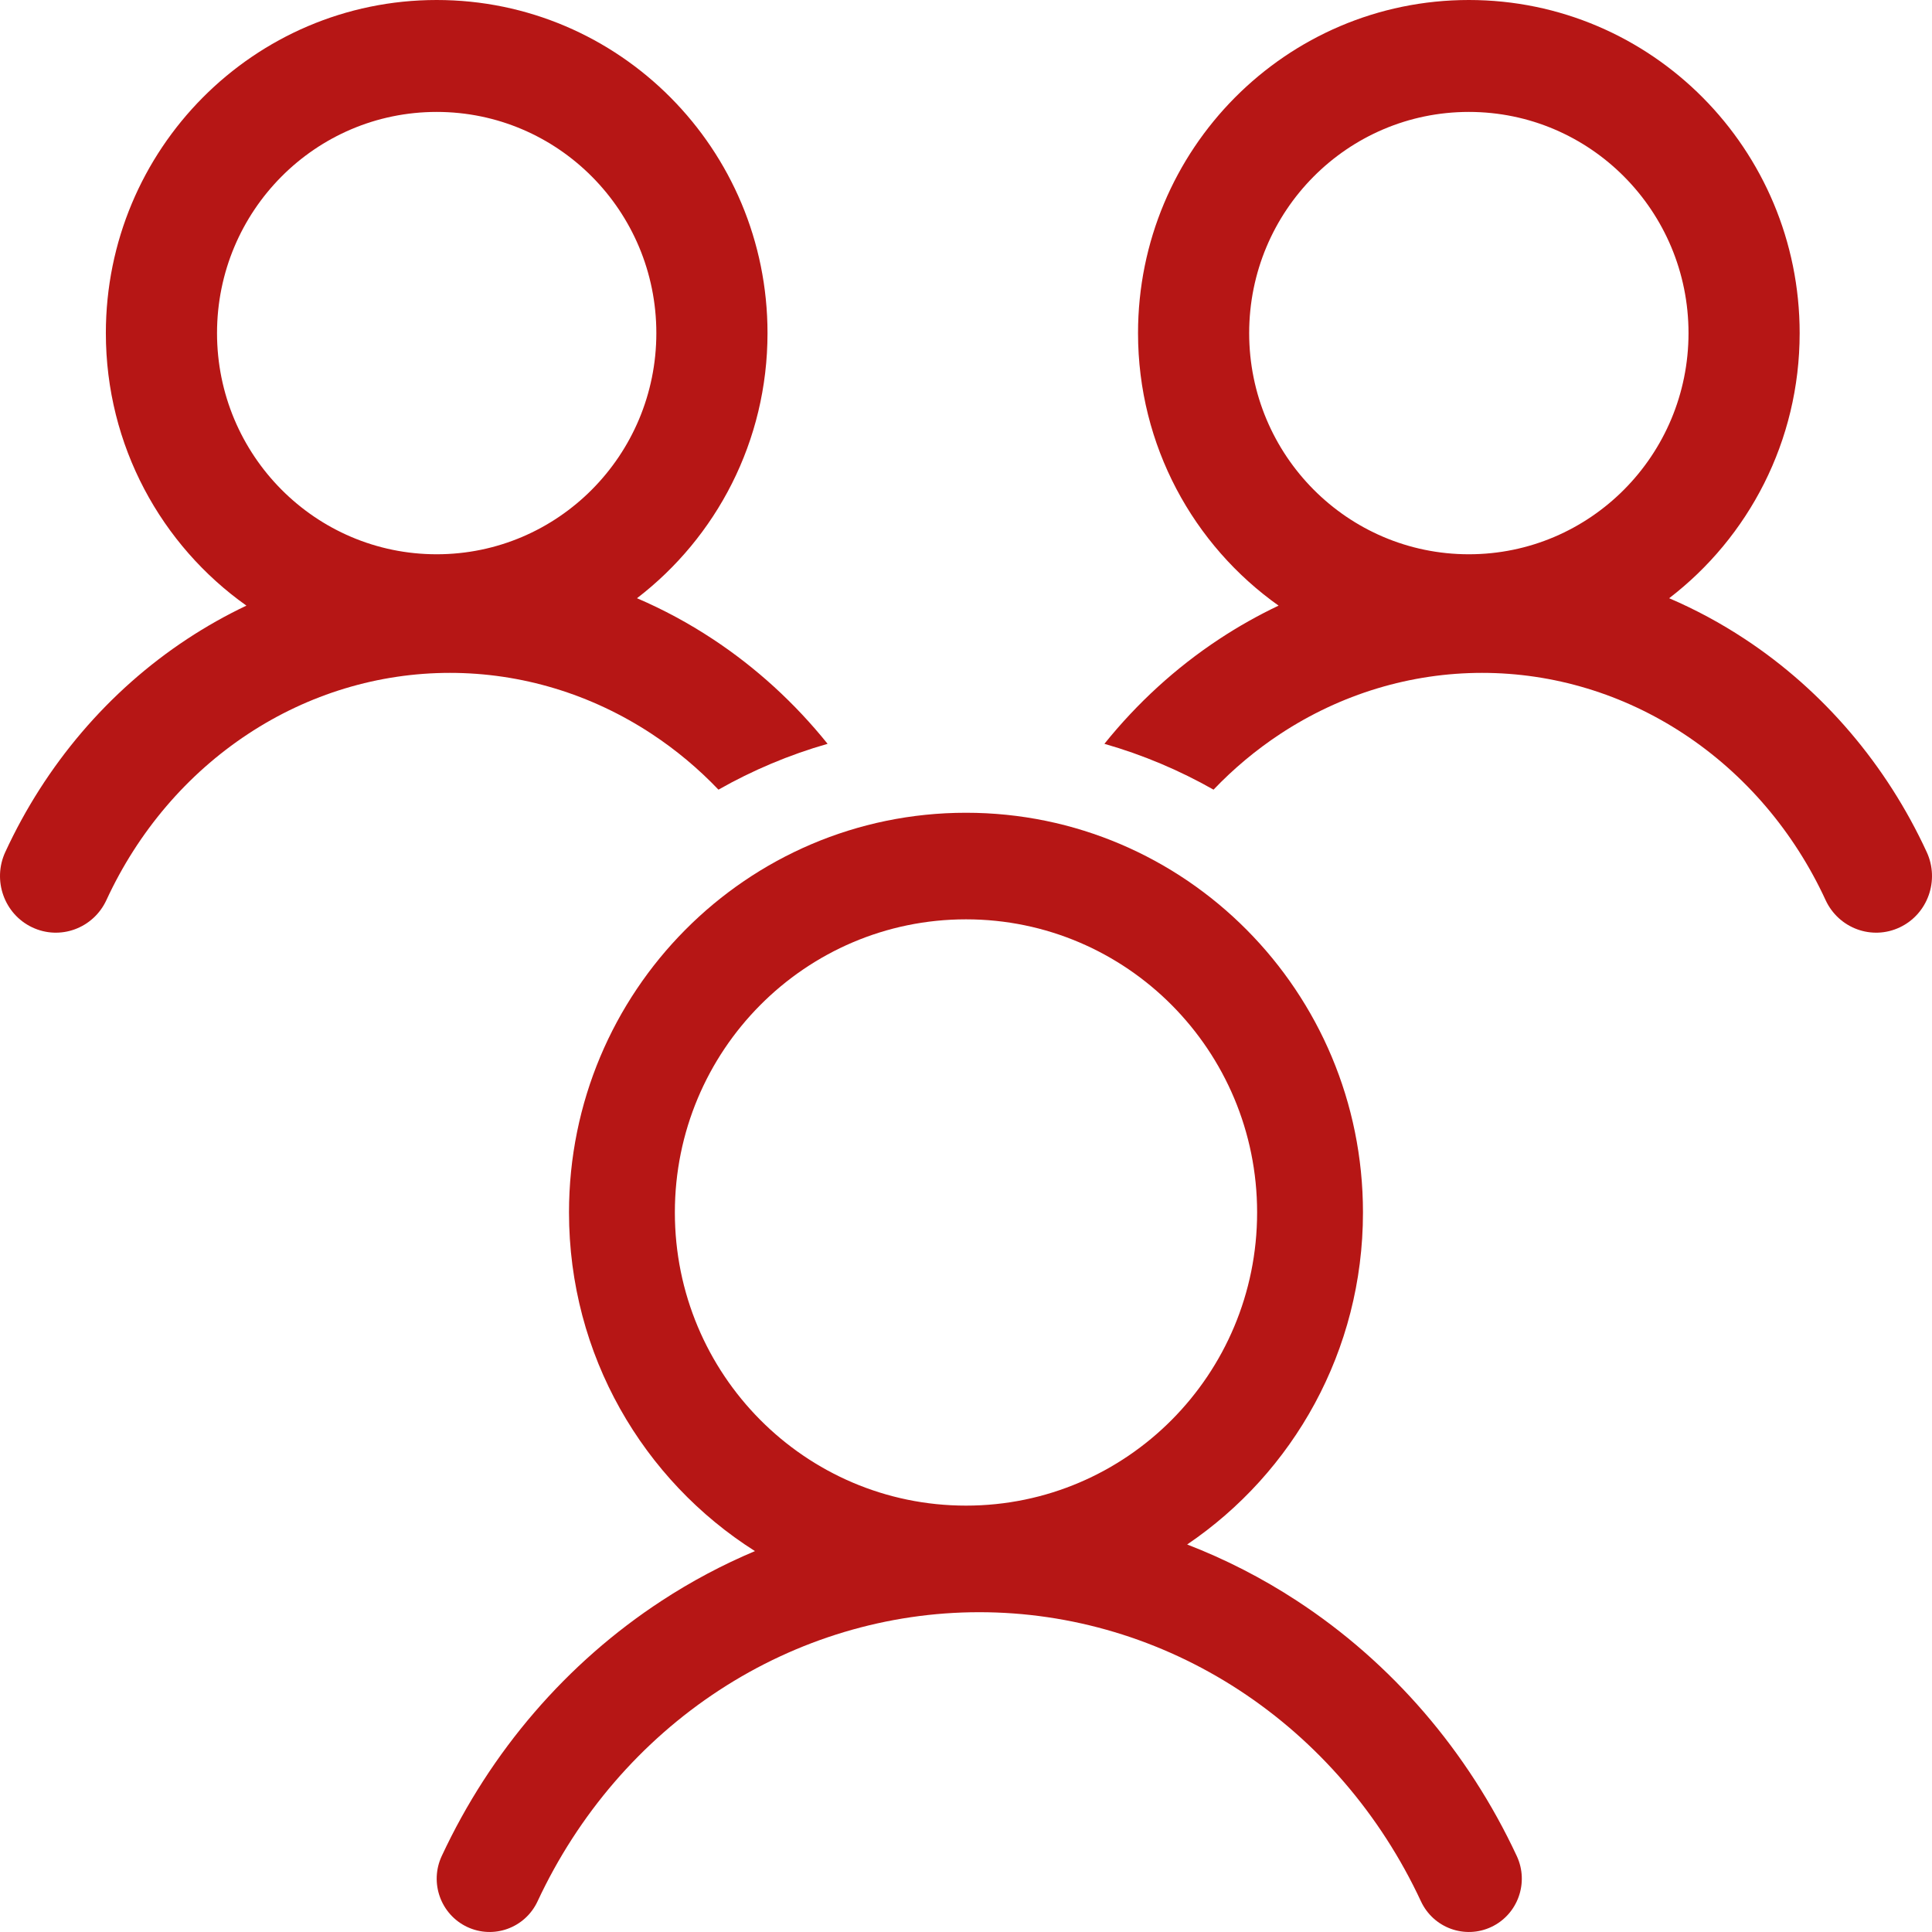
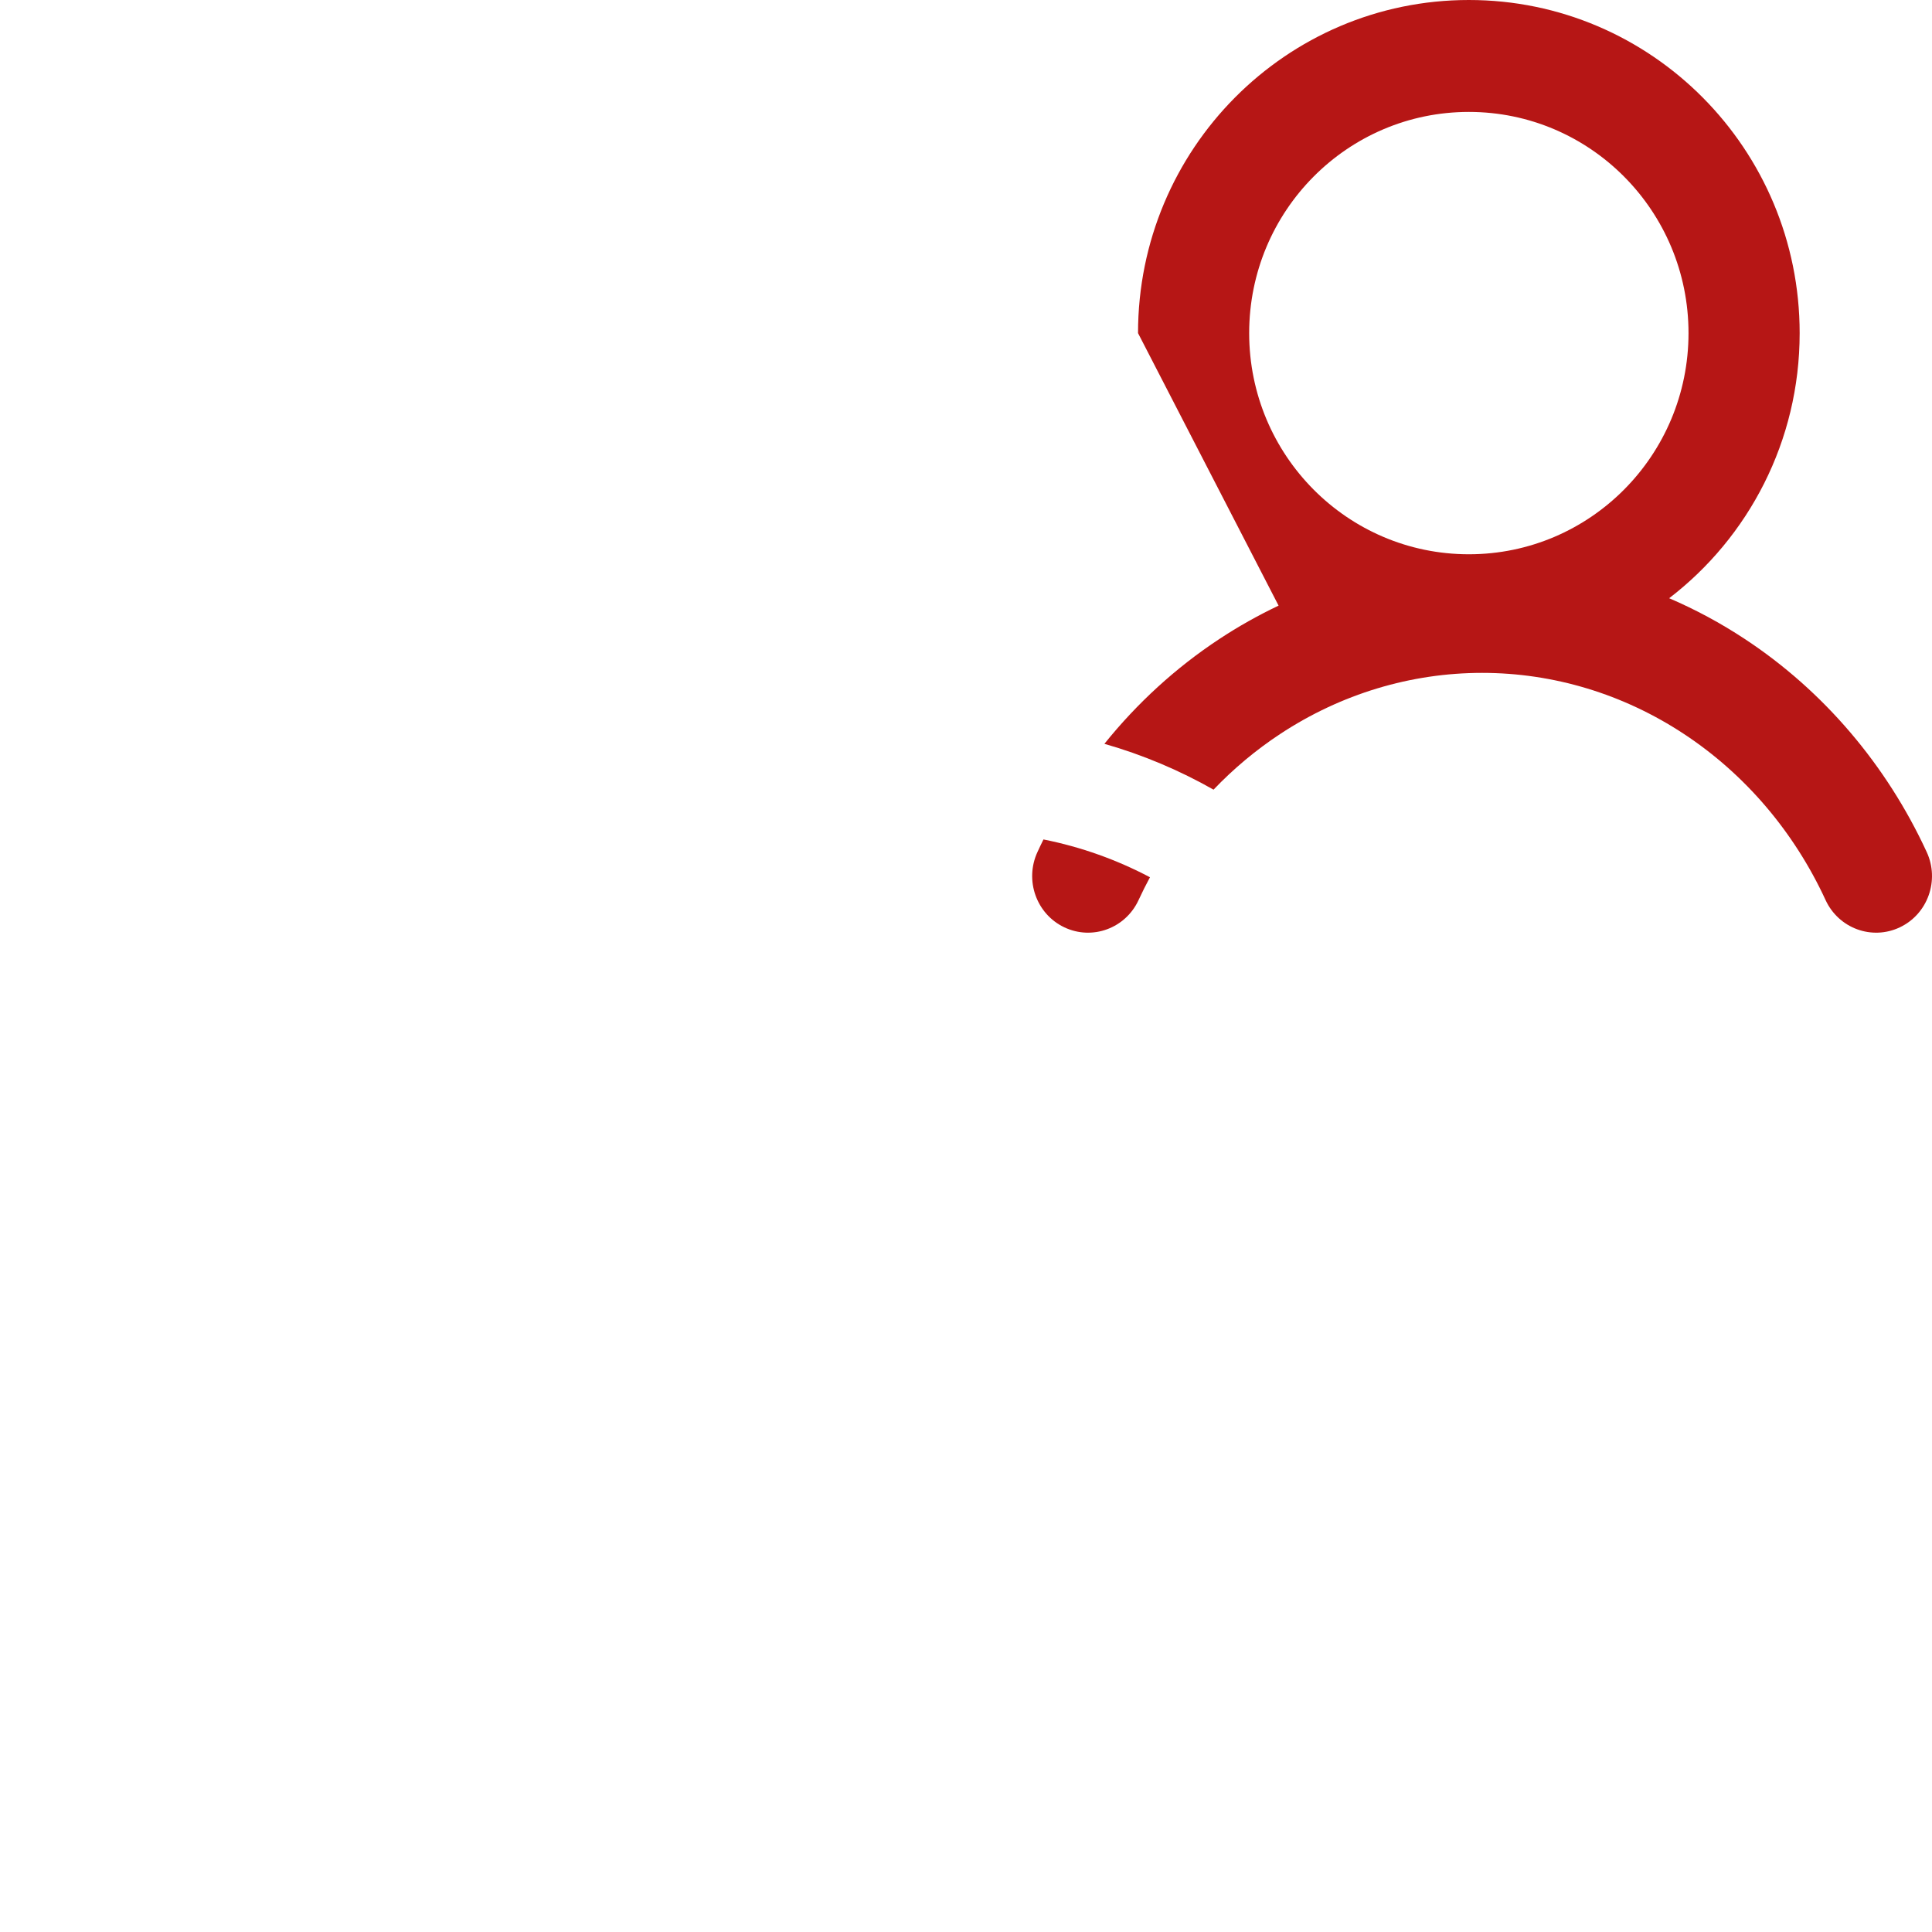
<svg xmlns="http://www.w3.org/2000/svg" width="72" height="72" viewBox="0 0 72 72" fill="none">
-   <path fill-rule="evenodd" clip-rule="evenodd" d="M25.15 45.185C25.15 39.152 30.008 34.261 36 34.261C41.992 34.261 46.849 39.152 46.849 45.185C46.849 51.219 41.992 56.11 36 56.11C30.008 56.11 25.15 51.219 25.15 45.185ZM36 30.289C27.829 30.289 21.205 36.958 21.205 45.185C21.205 50.503 23.972 55.169 28.135 57.805C26.931 58.312 25.768 58.93 24.66 59.654C21.119 61.967 18.281 65.267 16.462 69.169C15.999 70.162 16.423 71.345 17.409 71.811C18.395 72.277 19.57 71.85 20.033 70.857C21.546 67.612 23.896 64.888 26.807 62.987C29.718 61.086 33.074 60.082 36.494 60.082C39.914 60.082 43.27 61.086 46.181 62.987C49.092 64.888 51.443 67.612 52.955 70.857C53.418 71.85 54.593 72.277 55.579 71.811C56.565 71.345 56.989 70.162 56.526 69.169C54.707 65.267 51.869 61.967 48.328 59.654C47.033 58.808 45.663 58.107 44.242 57.558C48.194 54.884 50.794 50.34 50.794 45.185C50.794 36.958 44.17 30.289 36 30.289Z" fill="#B61615" />
-   <path fill-rule="evenodd" clip-rule="evenodd" d="M42.411 12.414C42.411 5.558 47.931 0 54.74 0C61.549 0 67.068 5.558 67.068 12.414C67.068 16.444 65.161 20.026 62.205 22.294C63.182 22.713 64.127 23.222 65.028 23.816C67.957 25.747 70.301 28.5 71.803 31.753C72.289 32.804 71.846 34.06 70.805 34.557C69.761 35.055 68.521 34.597 68.034 33.543C66.855 30.988 65.023 28.847 62.759 27.355C60.496 25.862 57.888 25.076 55.233 25.076C52.578 25.076 49.97 25.862 47.706 27.355C46.806 27.948 45.974 28.644 45.225 29.428C43.954 28.707 42.592 28.13 41.158 27.72C42.377 26.204 43.818 24.884 45.438 23.816C46.15 23.347 46.889 22.931 47.649 22.57C44.481 20.324 42.411 16.612 42.411 12.414ZM42.856 32.693C42.706 32.971 42.565 33.254 42.431 33.543C41.945 34.597 40.705 35.055 39.661 34.557C38.62 34.061 38.177 32.804 38.663 31.753C38.735 31.595 38.81 31.439 38.887 31.284C40.292 31.563 41.625 32.043 42.856 32.693ZM54.74 4.171C50.218 4.171 46.553 7.861 46.553 12.414C46.553 16.966 50.218 20.656 54.74 20.656C59.261 20.656 62.926 16.966 62.926 12.414C62.926 7.861 59.261 4.171 54.74 4.171Z" fill="#B61615" />
-   <path fill-rule="evenodd" clip-rule="evenodd" d="M3.945 12.414C3.945 5.558 9.465 0 16.274 0C23.083 0 28.603 5.558 28.603 12.414C28.603 16.444 26.695 20.026 23.739 22.294C24.716 22.713 25.661 23.222 26.562 23.816C28.182 24.884 29.623 26.204 30.842 27.72C29.409 28.13 28.046 28.707 26.775 29.428C26.026 28.644 25.194 27.948 24.294 27.355C22.03 25.862 19.422 25.076 16.767 25.076C14.112 25.076 11.504 25.862 9.241 27.355C6.977 28.847 5.145 30.989 3.966 33.543C3.479 34.597 2.239 35.055 1.195 34.557C0.154 34.061 -0.289 32.804 0.197 31.753C1.699 28.501 4.043 25.747 6.972 23.816C7.684 23.347 8.423 22.931 9.183 22.57C6.015 20.324 3.945 16.612 3.945 12.414ZM33.113 31.283C33.19 31.439 33.265 31.595 33.337 31.753C33.823 32.804 33.38 34.06 32.339 34.557C31.295 35.055 30.055 34.597 29.569 33.543C29.435 33.254 29.294 32.971 29.144 32.693C30.375 32.043 31.708 31.563 33.113 31.283ZM16.274 4.171C11.753 4.171 8.088 7.861 8.088 12.414C8.088 16.966 11.753 20.656 16.274 20.656C20.795 20.656 24.46 16.966 24.46 12.414C24.46 7.861 20.795 4.171 16.274 4.171Z" fill="#B61615" />
+   <path fill-rule="evenodd" clip-rule="evenodd" d="M42.411 12.414C42.411 5.558 47.931 0 54.74 0C61.549 0 67.068 5.558 67.068 12.414C67.068 16.444 65.161 20.026 62.205 22.294C63.182 22.713 64.127 23.222 65.028 23.816C67.957 25.747 70.301 28.5 71.803 31.753C72.289 32.804 71.846 34.06 70.805 34.557C69.761 35.055 68.521 34.597 68.034 33.543C66.855 30.988 65.023 28.847 62.759 27.355C60.496 25.862 57.888 25.076 55.233 25.076C52.578 25.076 49.97 25.862 47.706 27.355C46.806 27.948 45.974 28.644 45.225 29.428C43.954 28.707 42.592 28.13 41.158 27.72C42.377 26.204 43.818 24.884 45.438 23.816C46.15 23.347 46.889 22.931 47.649 22.57ZM42.856 32.693C42.706 32.971 42.565 33.254 42.431 33.543C41.945 34.597 40.705 35.055 39.661 34.557C38.62 34.061 38.177 32.804 38.663 31.753C38.735 31.595 38.81 31.439 38.887 31.284C40.292 31.563 41.625 32.043 42.856 32.693ZM54.74 4.171C50.218 4.171 46.553 7.861 46.553 12.414C46.553 16.966 50.218 20.656 54.74 20.656C59.261 20.656 62.926 16.966 62.926 12.414C62.926 7.861 59.261 4.171 54.74 4.171Z" fill="#B61615" />
</svg>